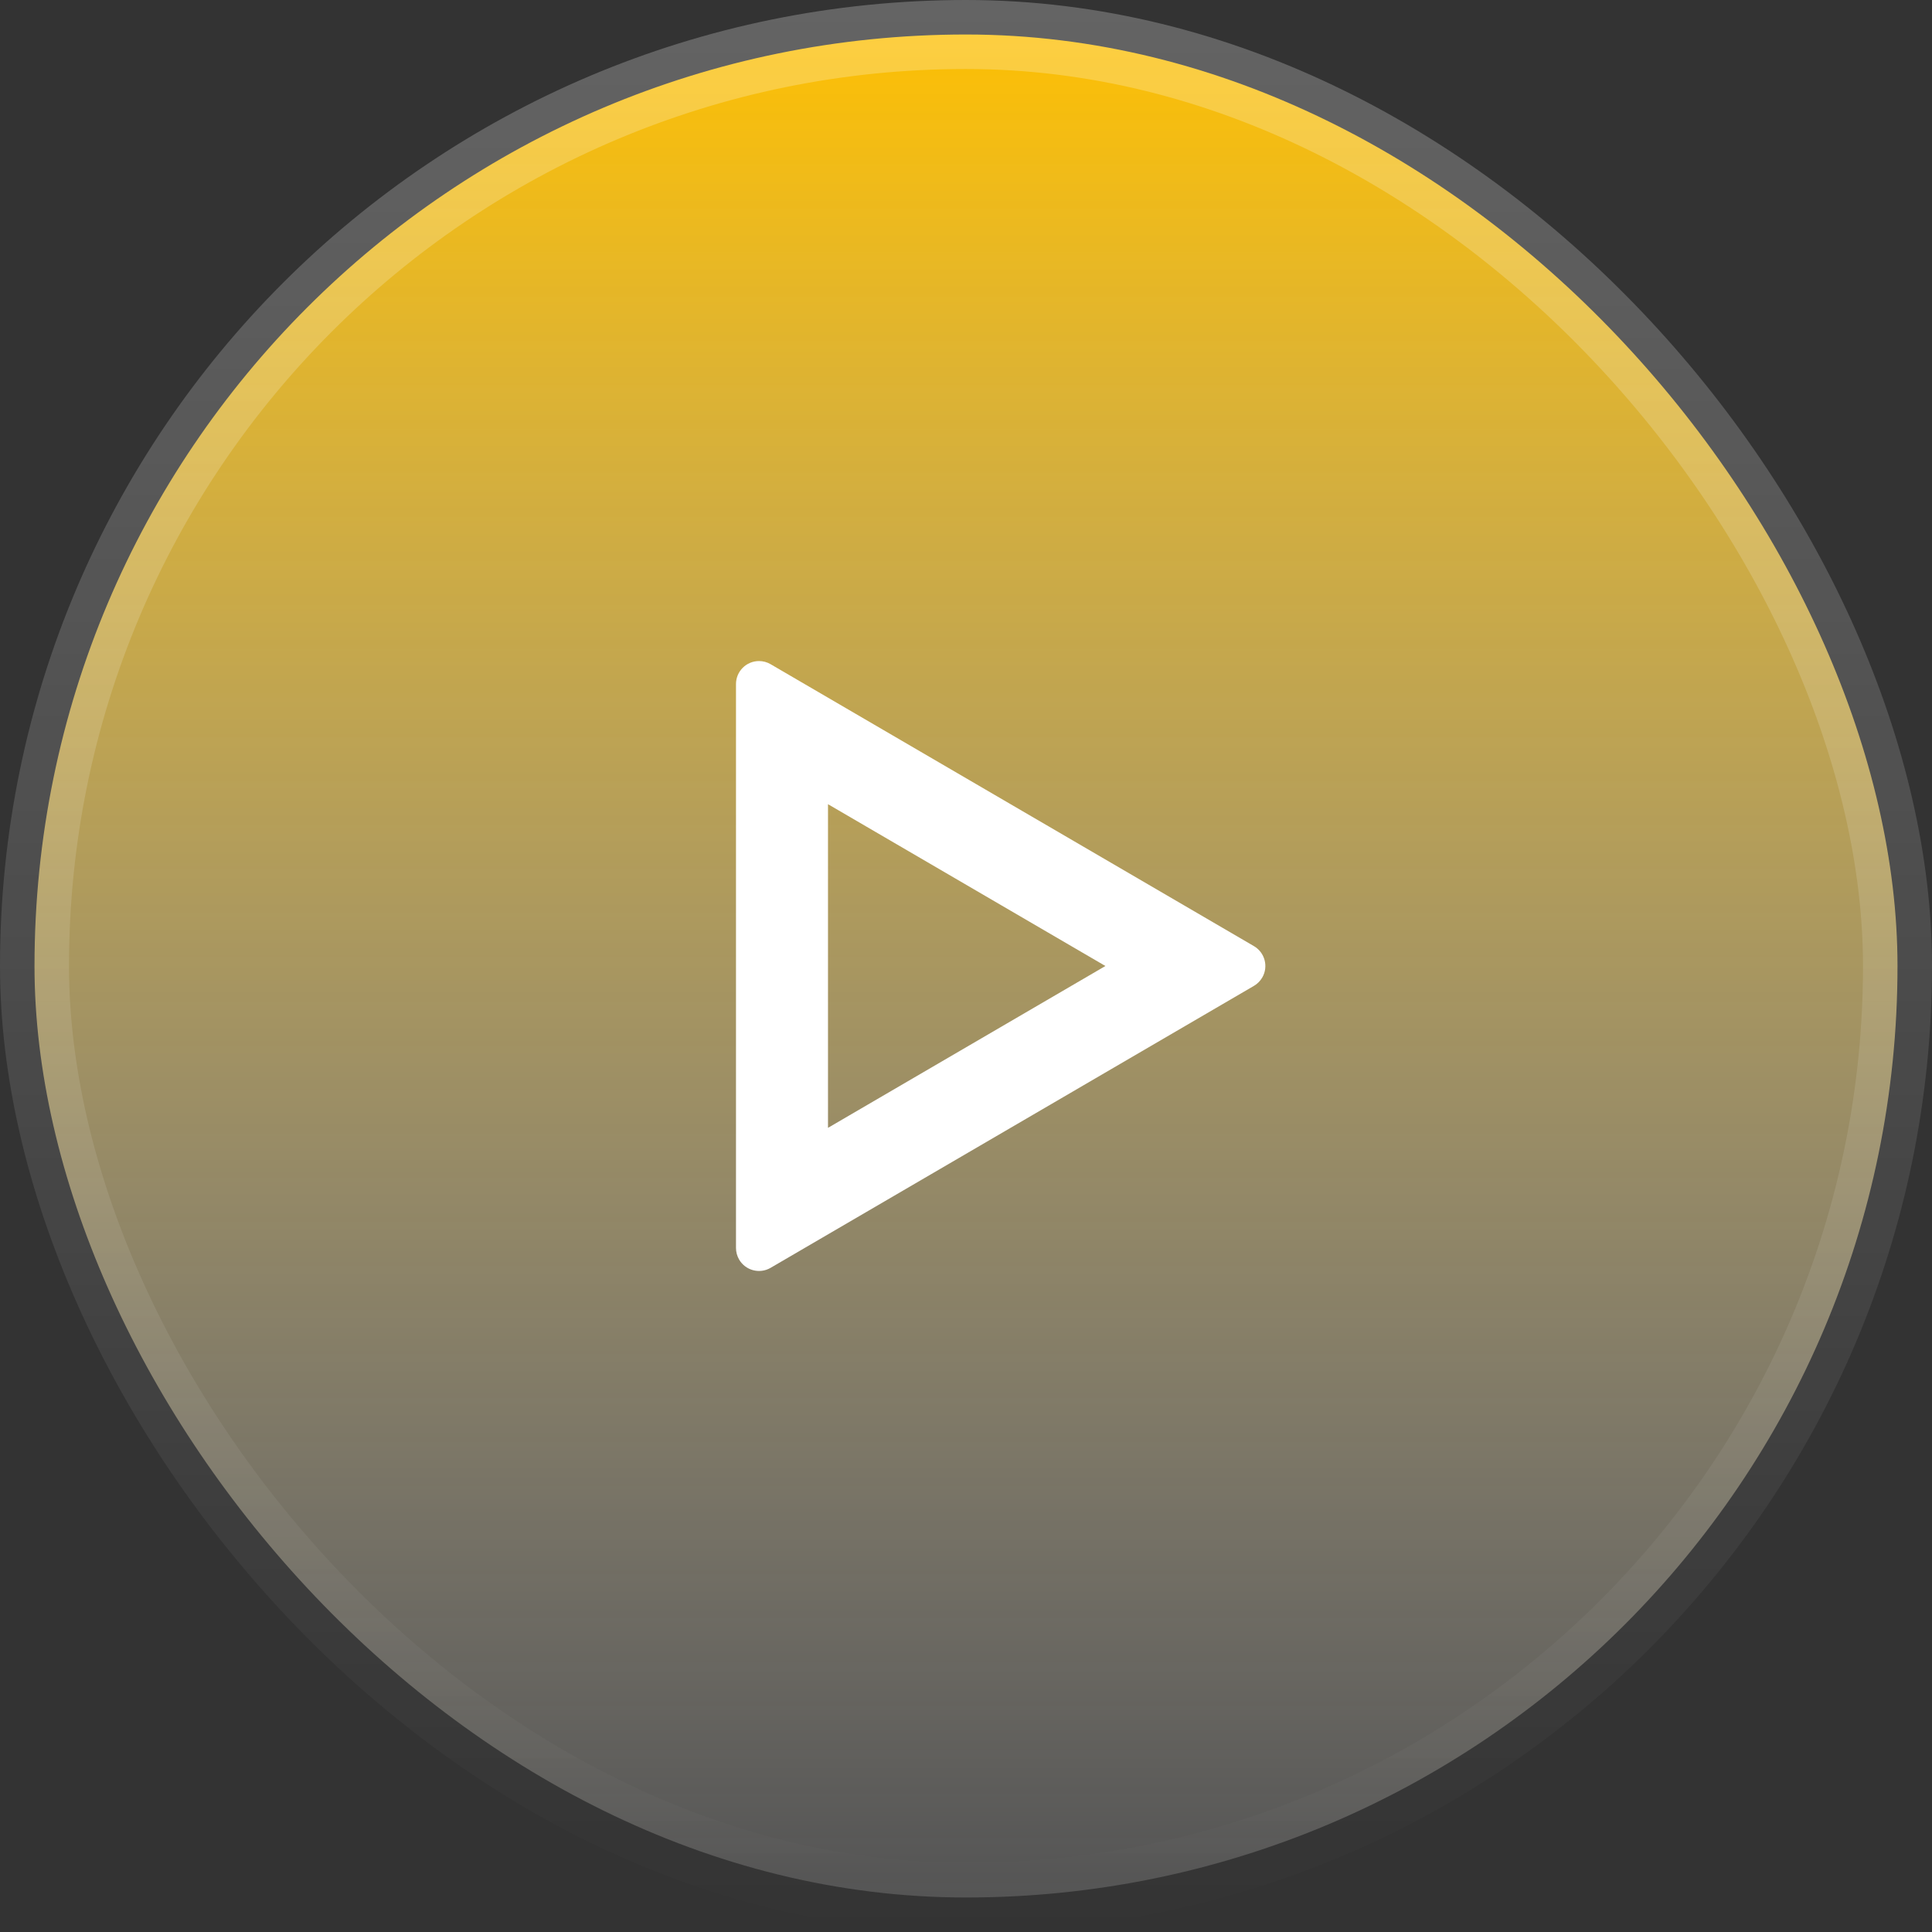
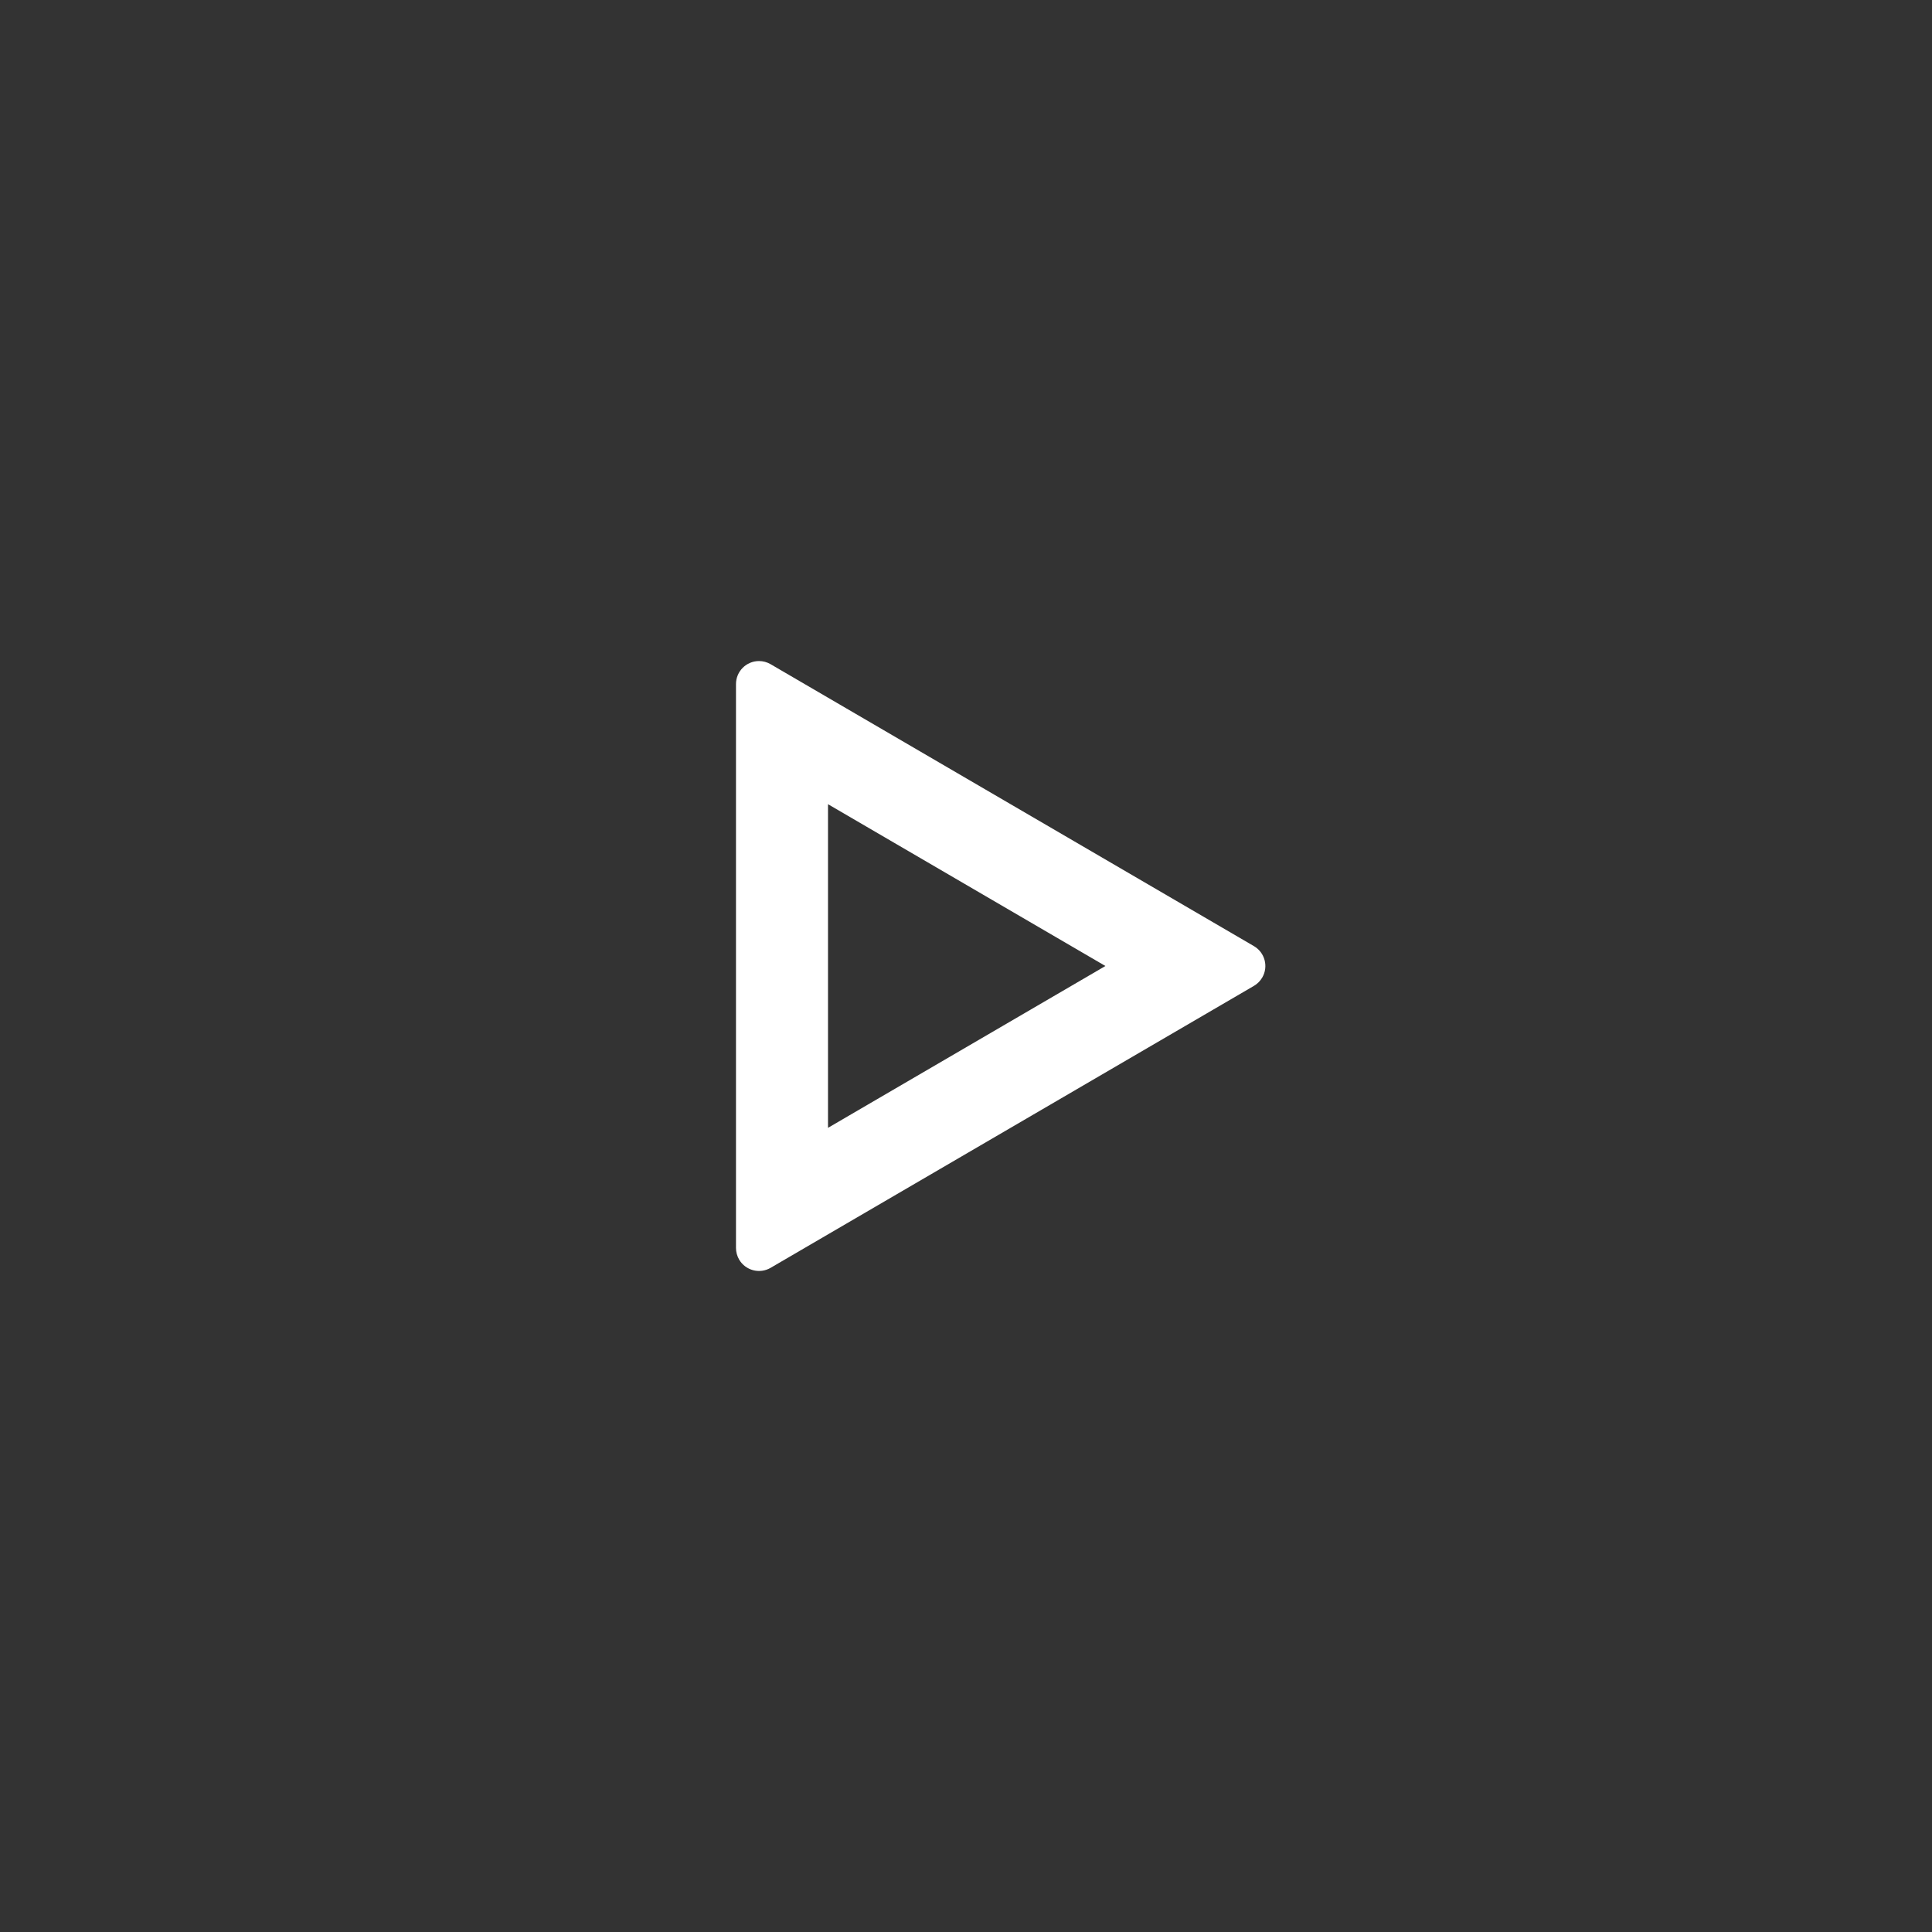
<svg xmlns="http://www.w3.org/2000/svg" width="56" height="56" viewBox="0 0 56 56" fill="none">
  <rect x="0" y="0" width="56" height="56" fill="#333333" stroke="none" />
-   <rect x="1" y="1" width="54" height="54" rx="27" fill="url(#paint0_linear_253_388)" />
-   <rect x="1" y="1" width="54" height="54" rx="27" stroke="url(#paint1_linear_253_388)" stroke-width="2" />
  <path d="M24 23.31V32.691L32.041 28L24 23.31ZM22.336 19.252L36.346 27.424C36.664 27.61 36.772 28.018 36.586 28.336C36.528 28.435 36.445 28.518 36.346 28.576L22.336 36.749C22.018 36.934 21.61 36.827 21.424 36.509C21.365 36.407 21.333 36.291 21.333 36.173V19.828C21.333 19.459 21.632 19.161 22 19.161C22.118 19.161 22.234 19.192 22.336 19.252Z" fill="white" />
  <defs>
    <linearGradient id="paint0_linear_253_388" x1="27.999" y1="0.29" x2="27.999" y2="54.995" gradientUnits="userSpaceOnUse">
      <stop stop-color="#FFC000" />
      <stop offset="1" stop-color="white" stop-opacity="0.16" />
    </linearGradient>
    <linearGradient id="paint1_linear_253_388" x1="28" y1="0" x2="28" y2="56" gradientUnits="userSpaceOnUse">
      <stop stop-color="white" stop-opacity="0.24" />
      <stop offset="1" stop-color="white" stop-opacity="0" />
    </linearGradient>
  </defs>
</svg>